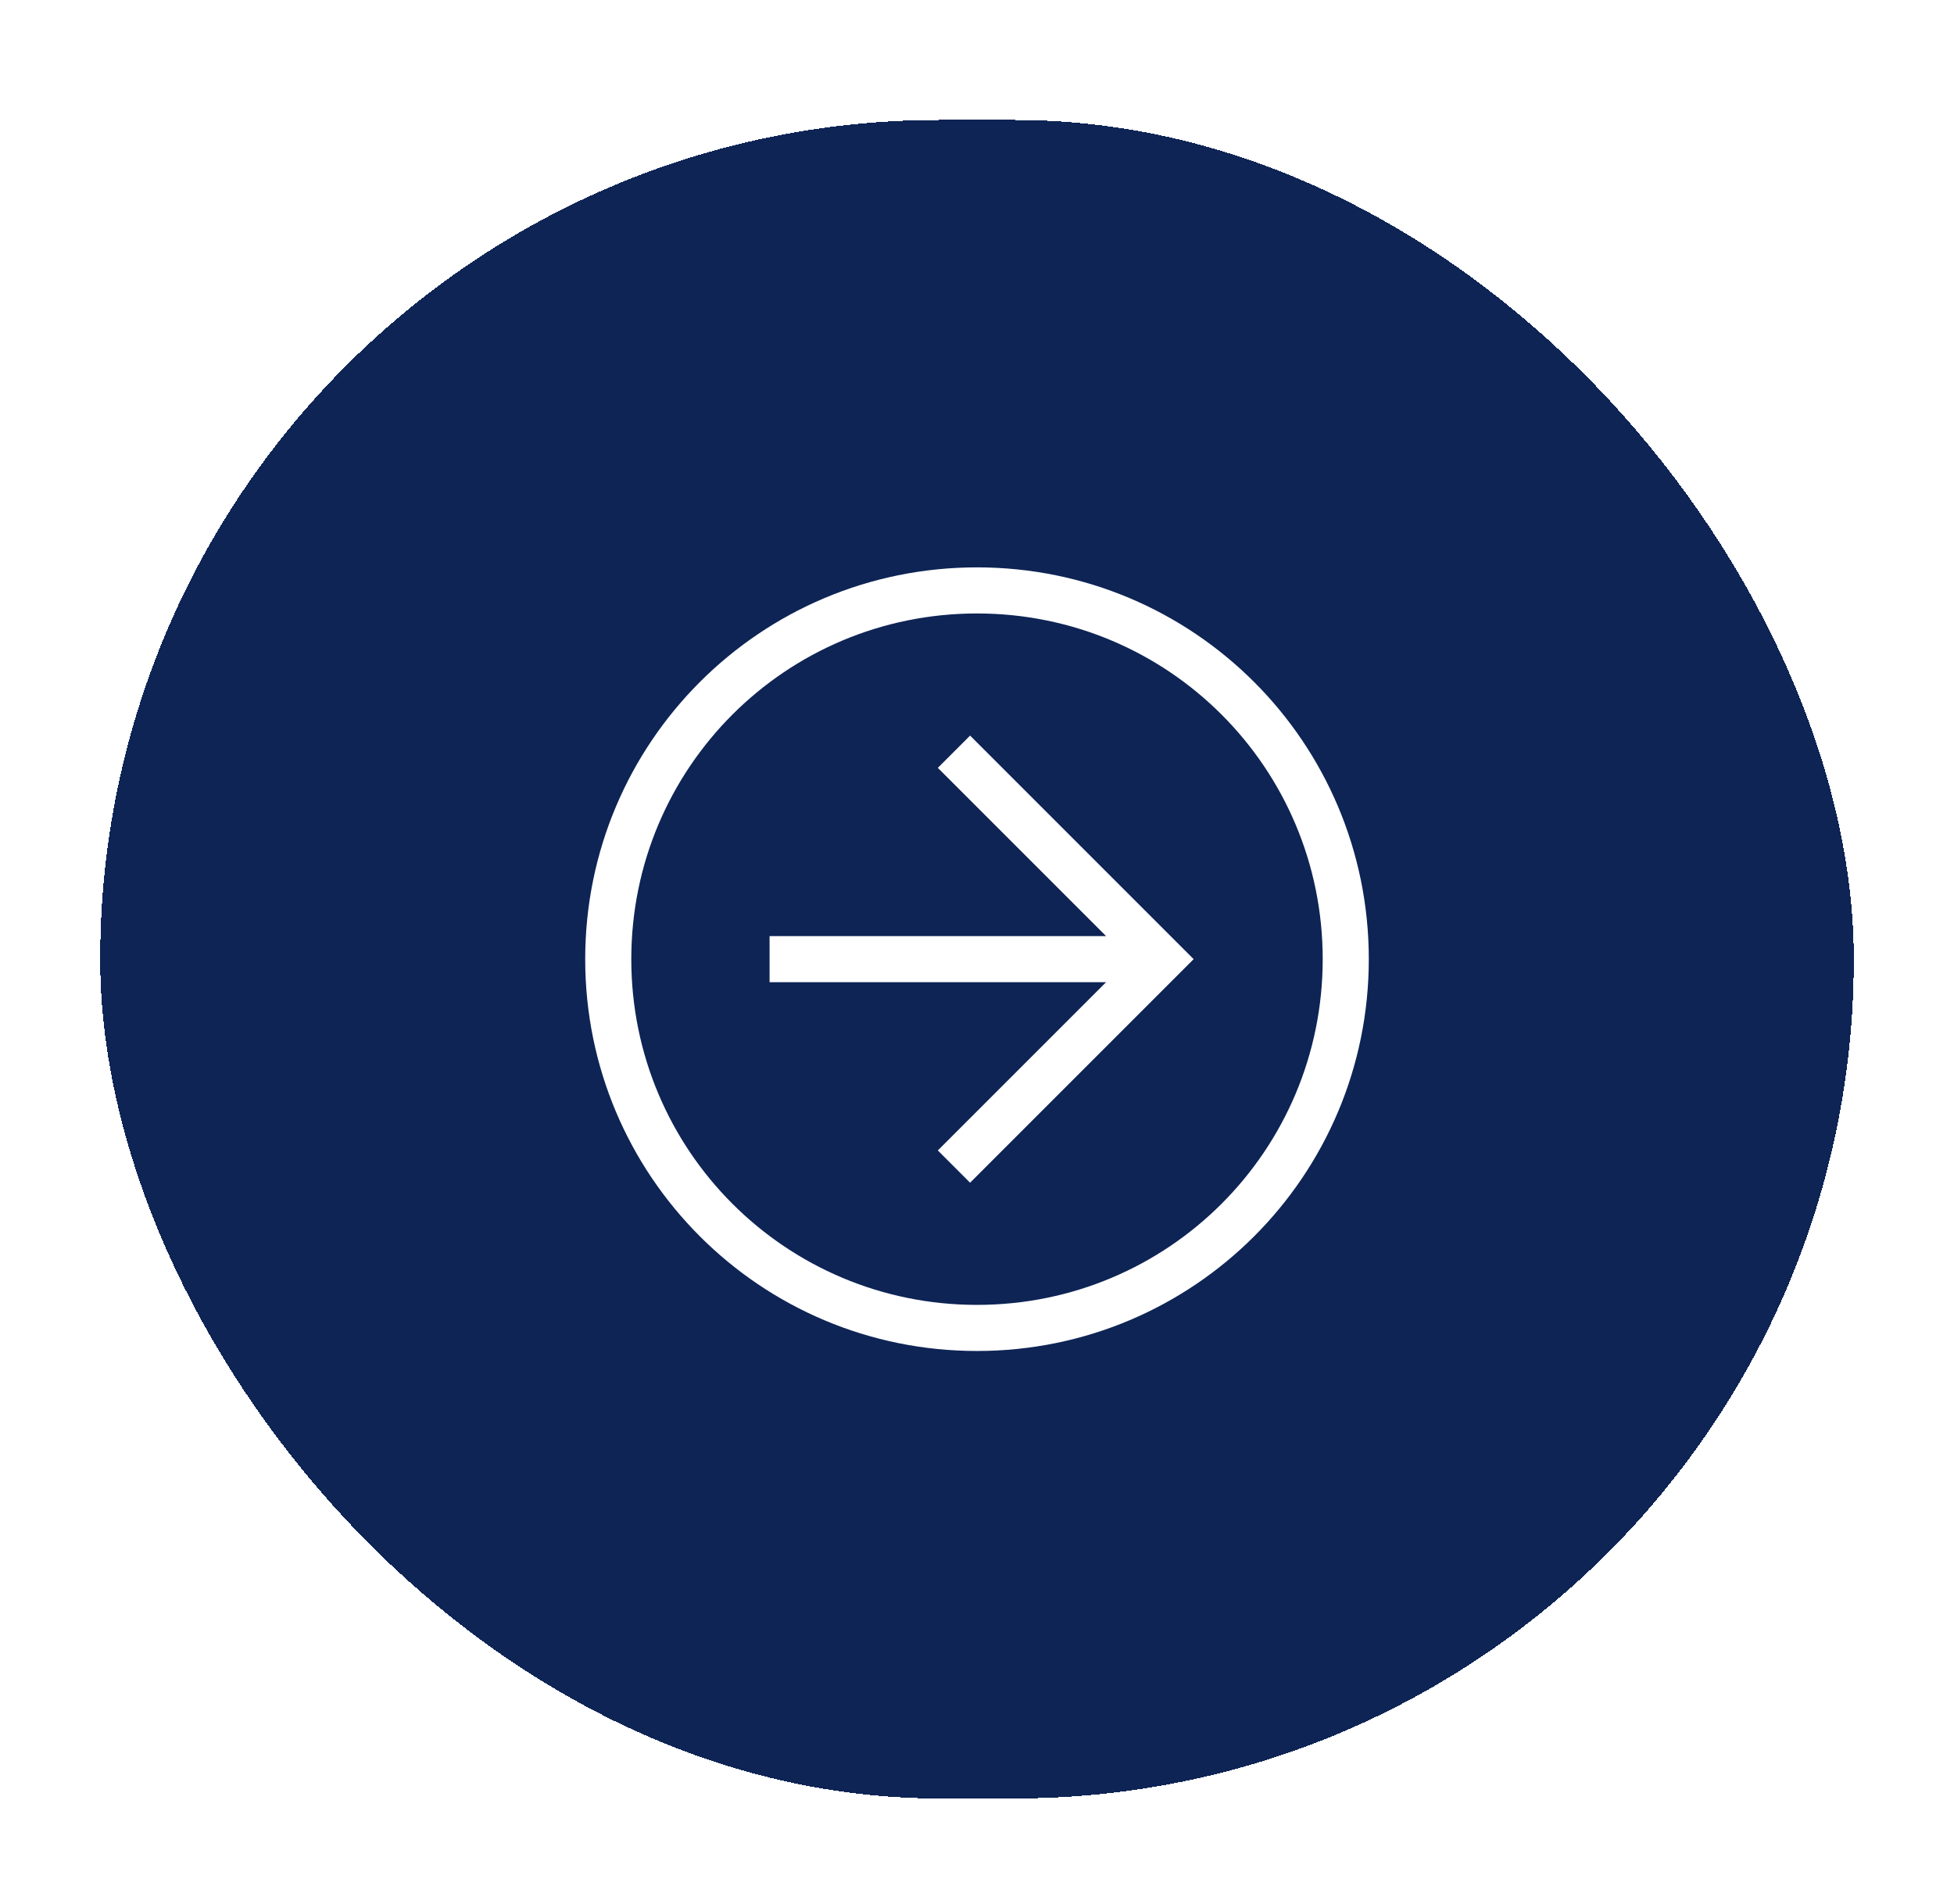
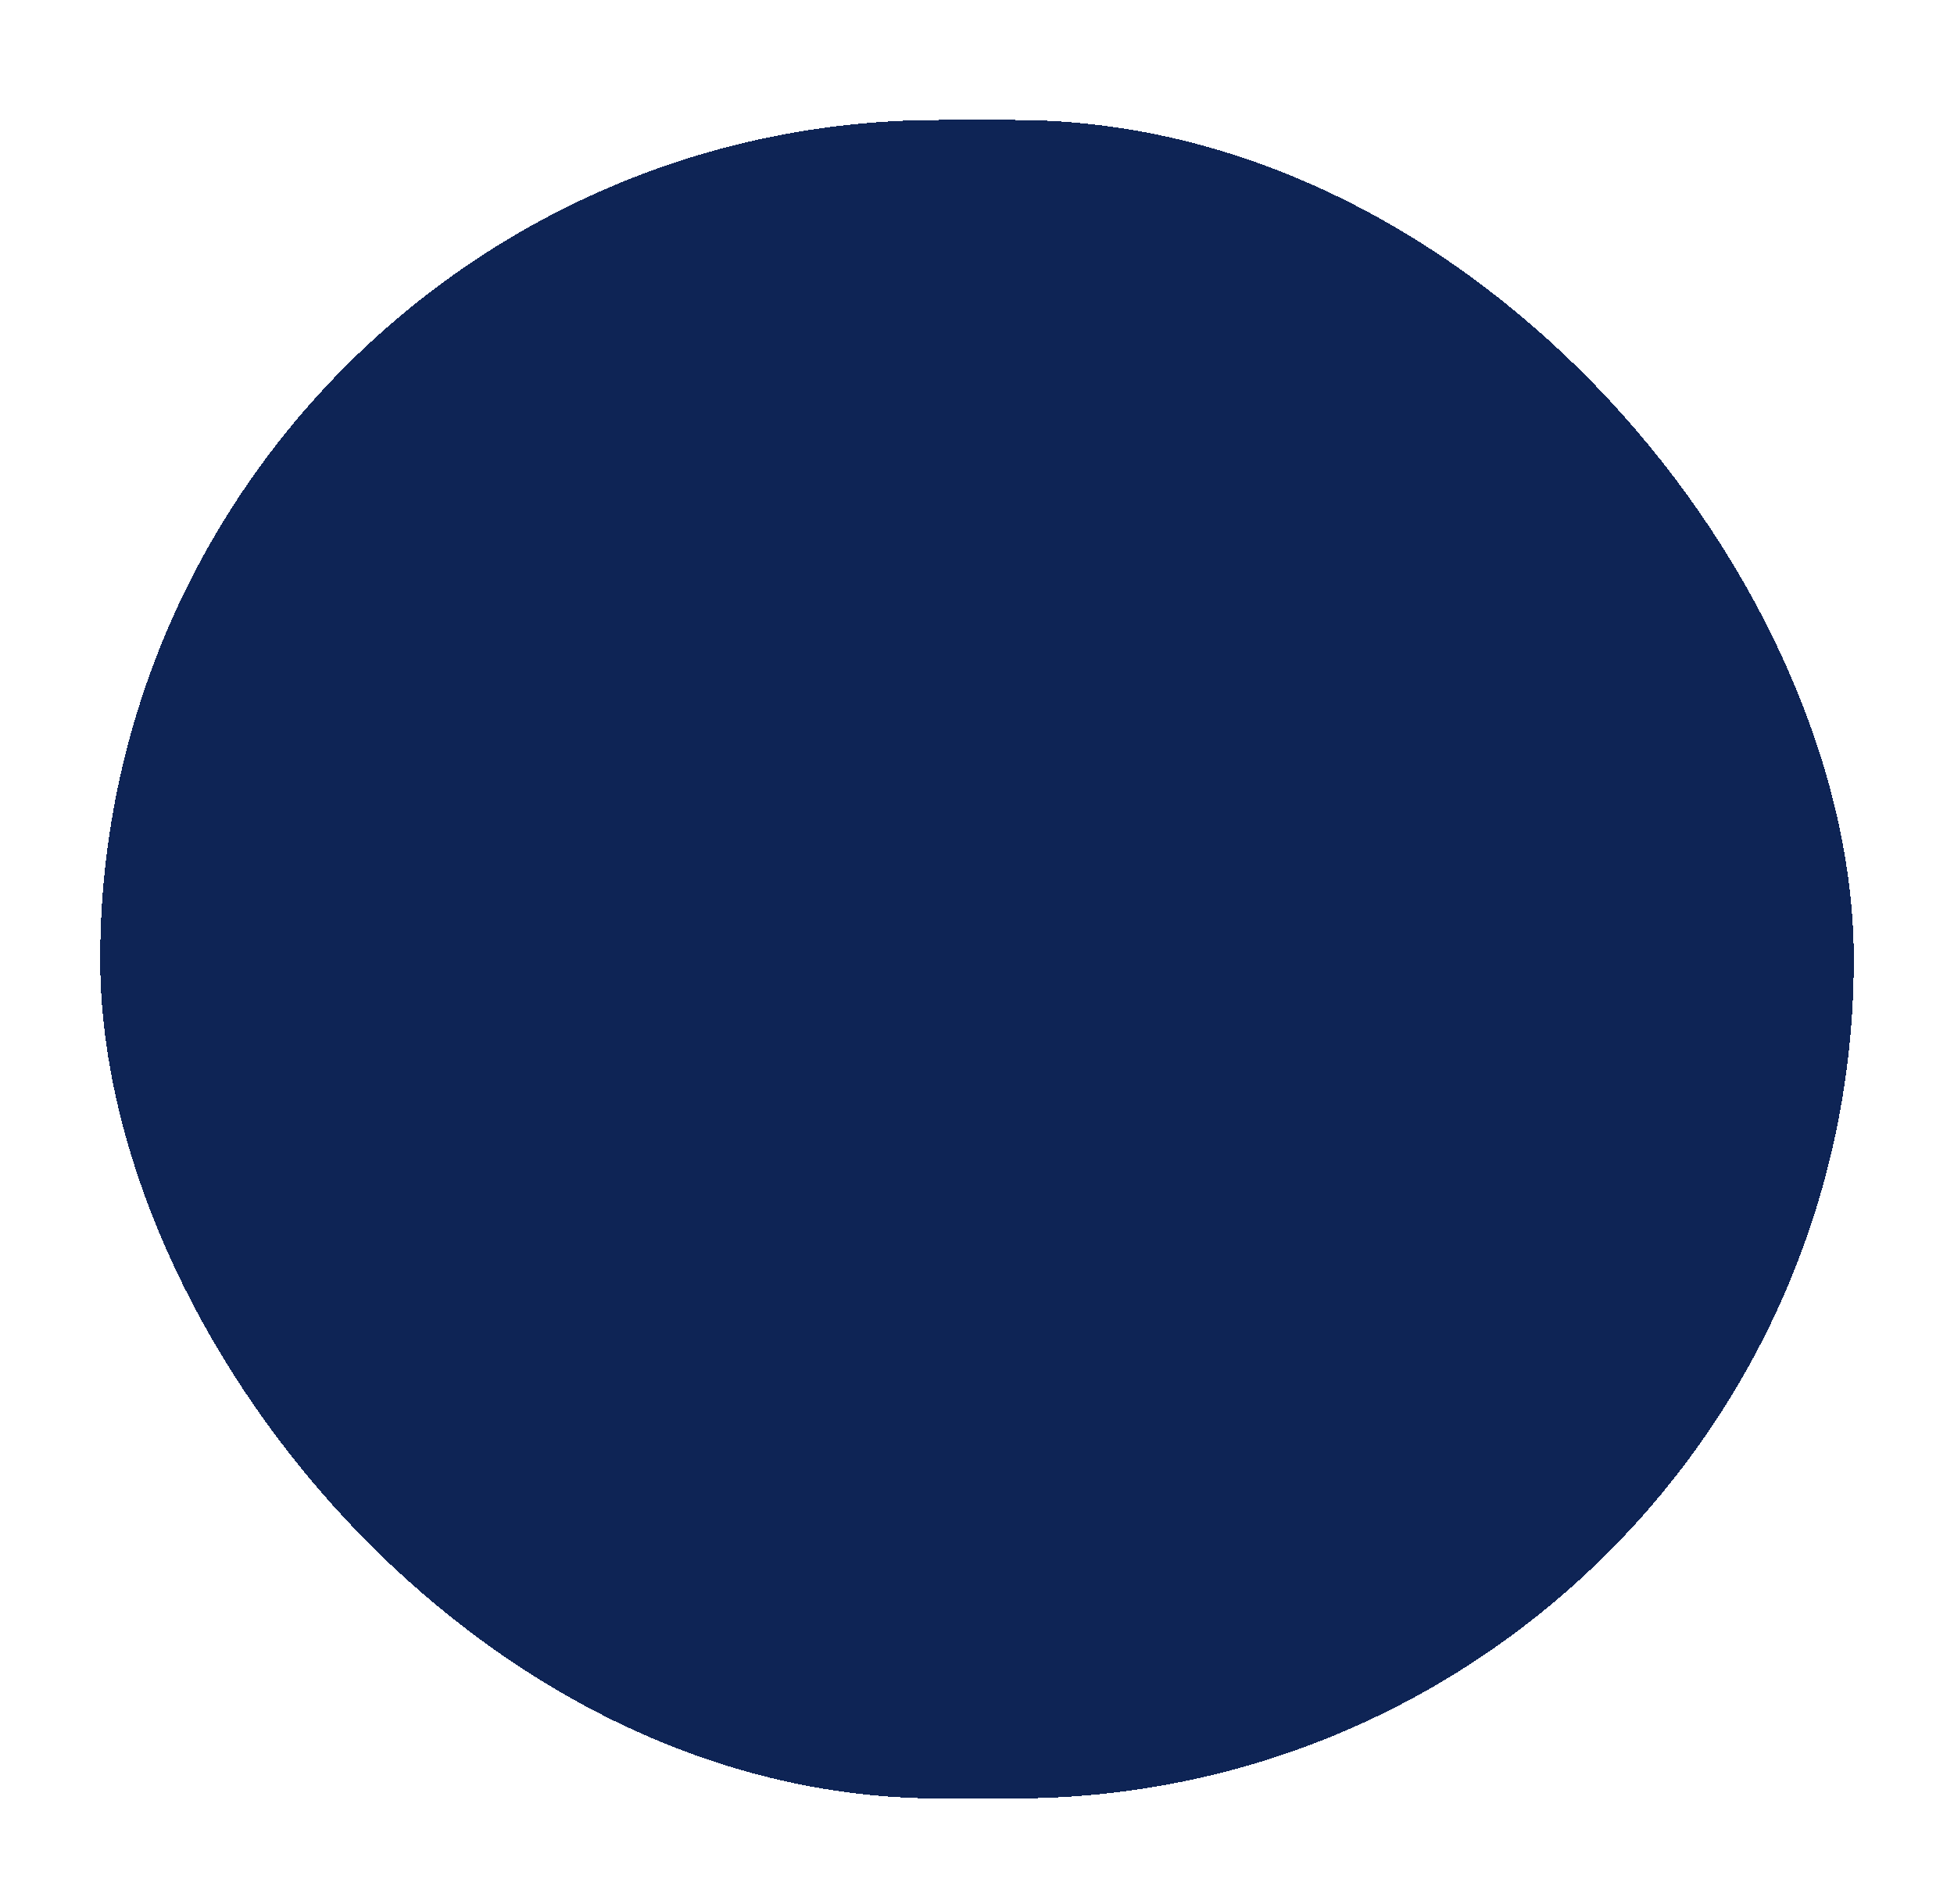
<svg xmlns="http://www.w3.org/2000/svg" width="78" height="76" viewBox="0 0 78 76" fill="none">
  <g filter="url(#filter0_d_739_3098)">
    <rect x="4" y="0.789" width="70" height="67" rx="33.5" fill="#0E2455" shape-rendering="crispEdges" />
-     <path d="M23.36 34.288C23.36 25.64 30.352 18.648 39 18.648C47.648 18.648 54.64 25.64 54.64 34.288C54.64 42.936 47.648 49.928 39 49.928C30.352 49.928 23.36 42.936 23.36 34.288ZM52.8 34.288C52.8 26.652 46.636 20.488 39 20.488C31.364 20.488 25.2 26.652 25.2 34.288C25.2 41.924 31.364 48.088 39 48.088C46.636 48.088 52.8 41.924 52.8 34.288Z" fill="white" />
-     <path d="M37.436 41.923L45.072 34.287L37.436 26.651L38.724 25.363L47.648 34.287L38.724 43.211L37.436 41.923Z" fill="white" />
-     <path d="M46.36 33.367L46.36 35.207L30.72 35.207L30.72 33.367L46.36 33.367Z" fill="white" />
  </g>
  <defs>
    <filter id="filter0_d_739_3098" x="0" y="0.789" width="78" height="75" filterUnits="userSpaceOnUse" color-interpolation-filters="sRGB">
      <feFlood flood-opacity="0" result="BackgroundImageFix" />
      <feColorMatrix in="SourceAlpha" type="matrix" values="0 0 0 0 0 0 0 0 0 0 0 0 0 0 0 0 0 0 127 0" result="hardAlpha" />
      <feOffset dy="4" />
      <feGaussianBlur stdDeviation="2" />
      <feComposite in2="hardAlpha" operator="out" />
      <feColorMatrix type="matrix" values="0 0 0 0 0.496 0 0 0 0 0.486 0 0 0 0 0.486 0 0 0 0.19 0" />
      <feBlend mode="normal" in2="BackgroundImageFix" result="effect1_dropShadow_739_3098" />
      <feBlend mode="normal" in="SourceGraphic" in2="effect1_dropShadow_739_3098" result="shape" />
    </filter>
  </defs>
</svg>